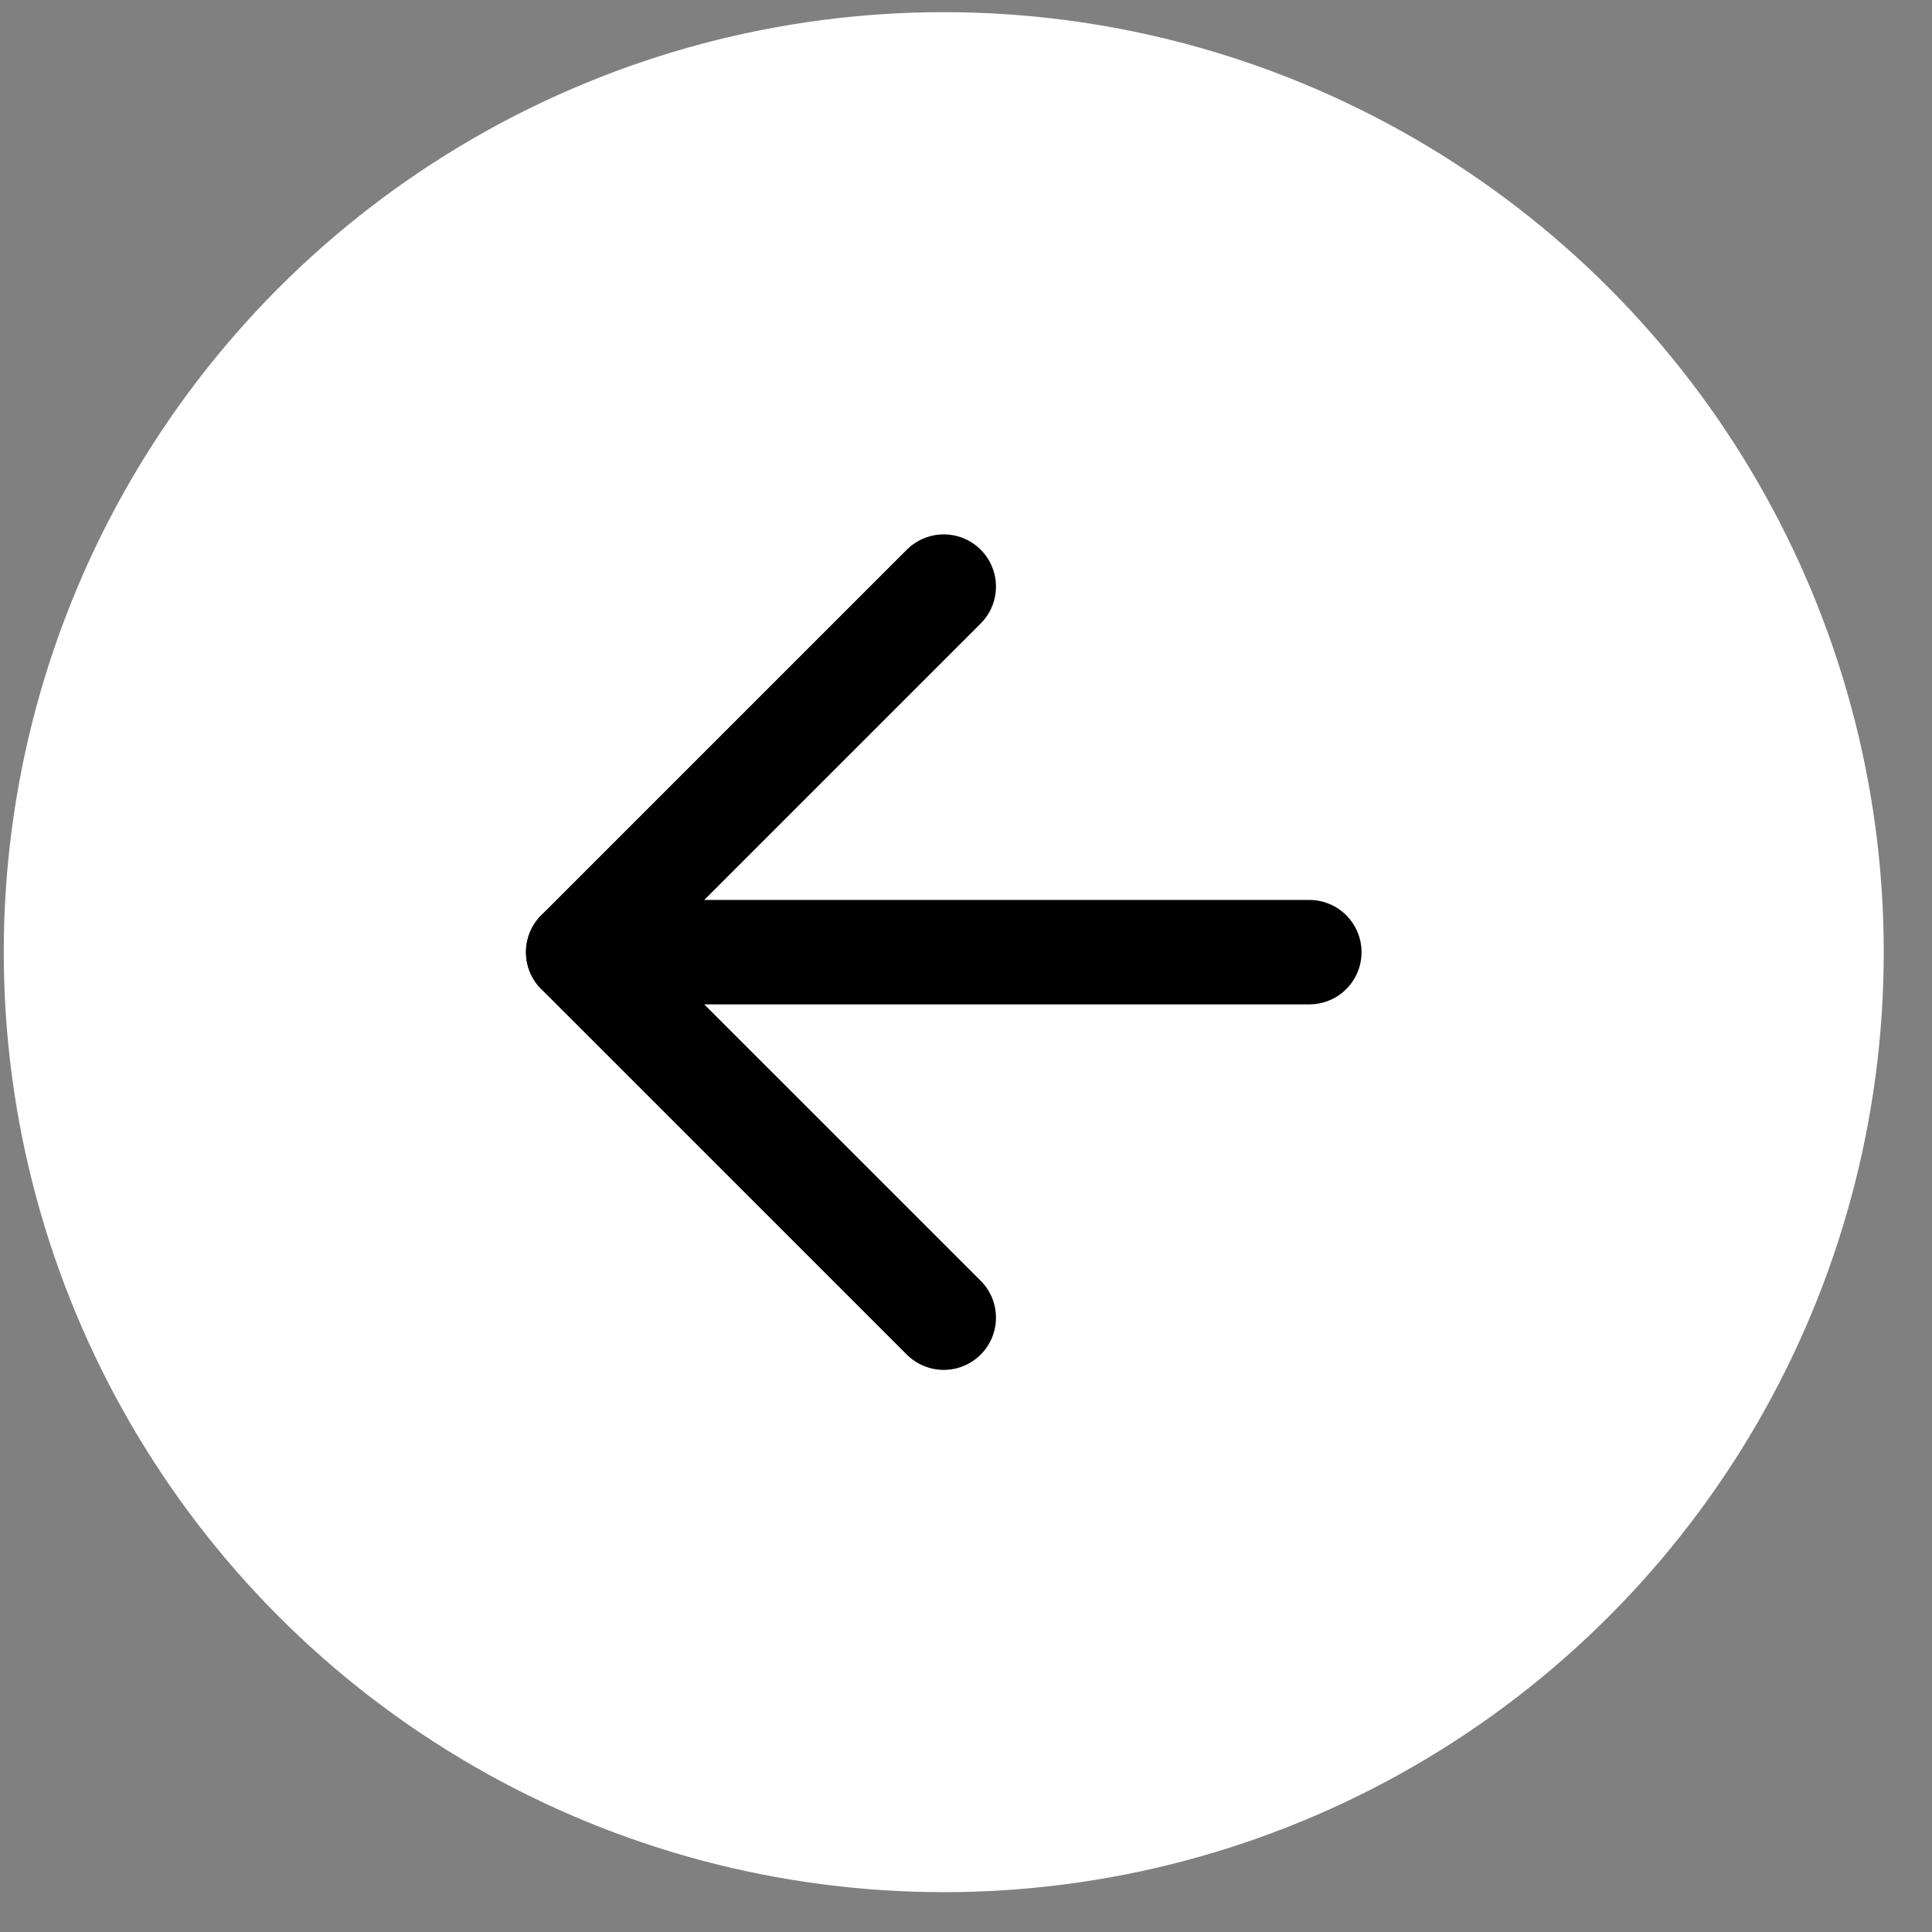
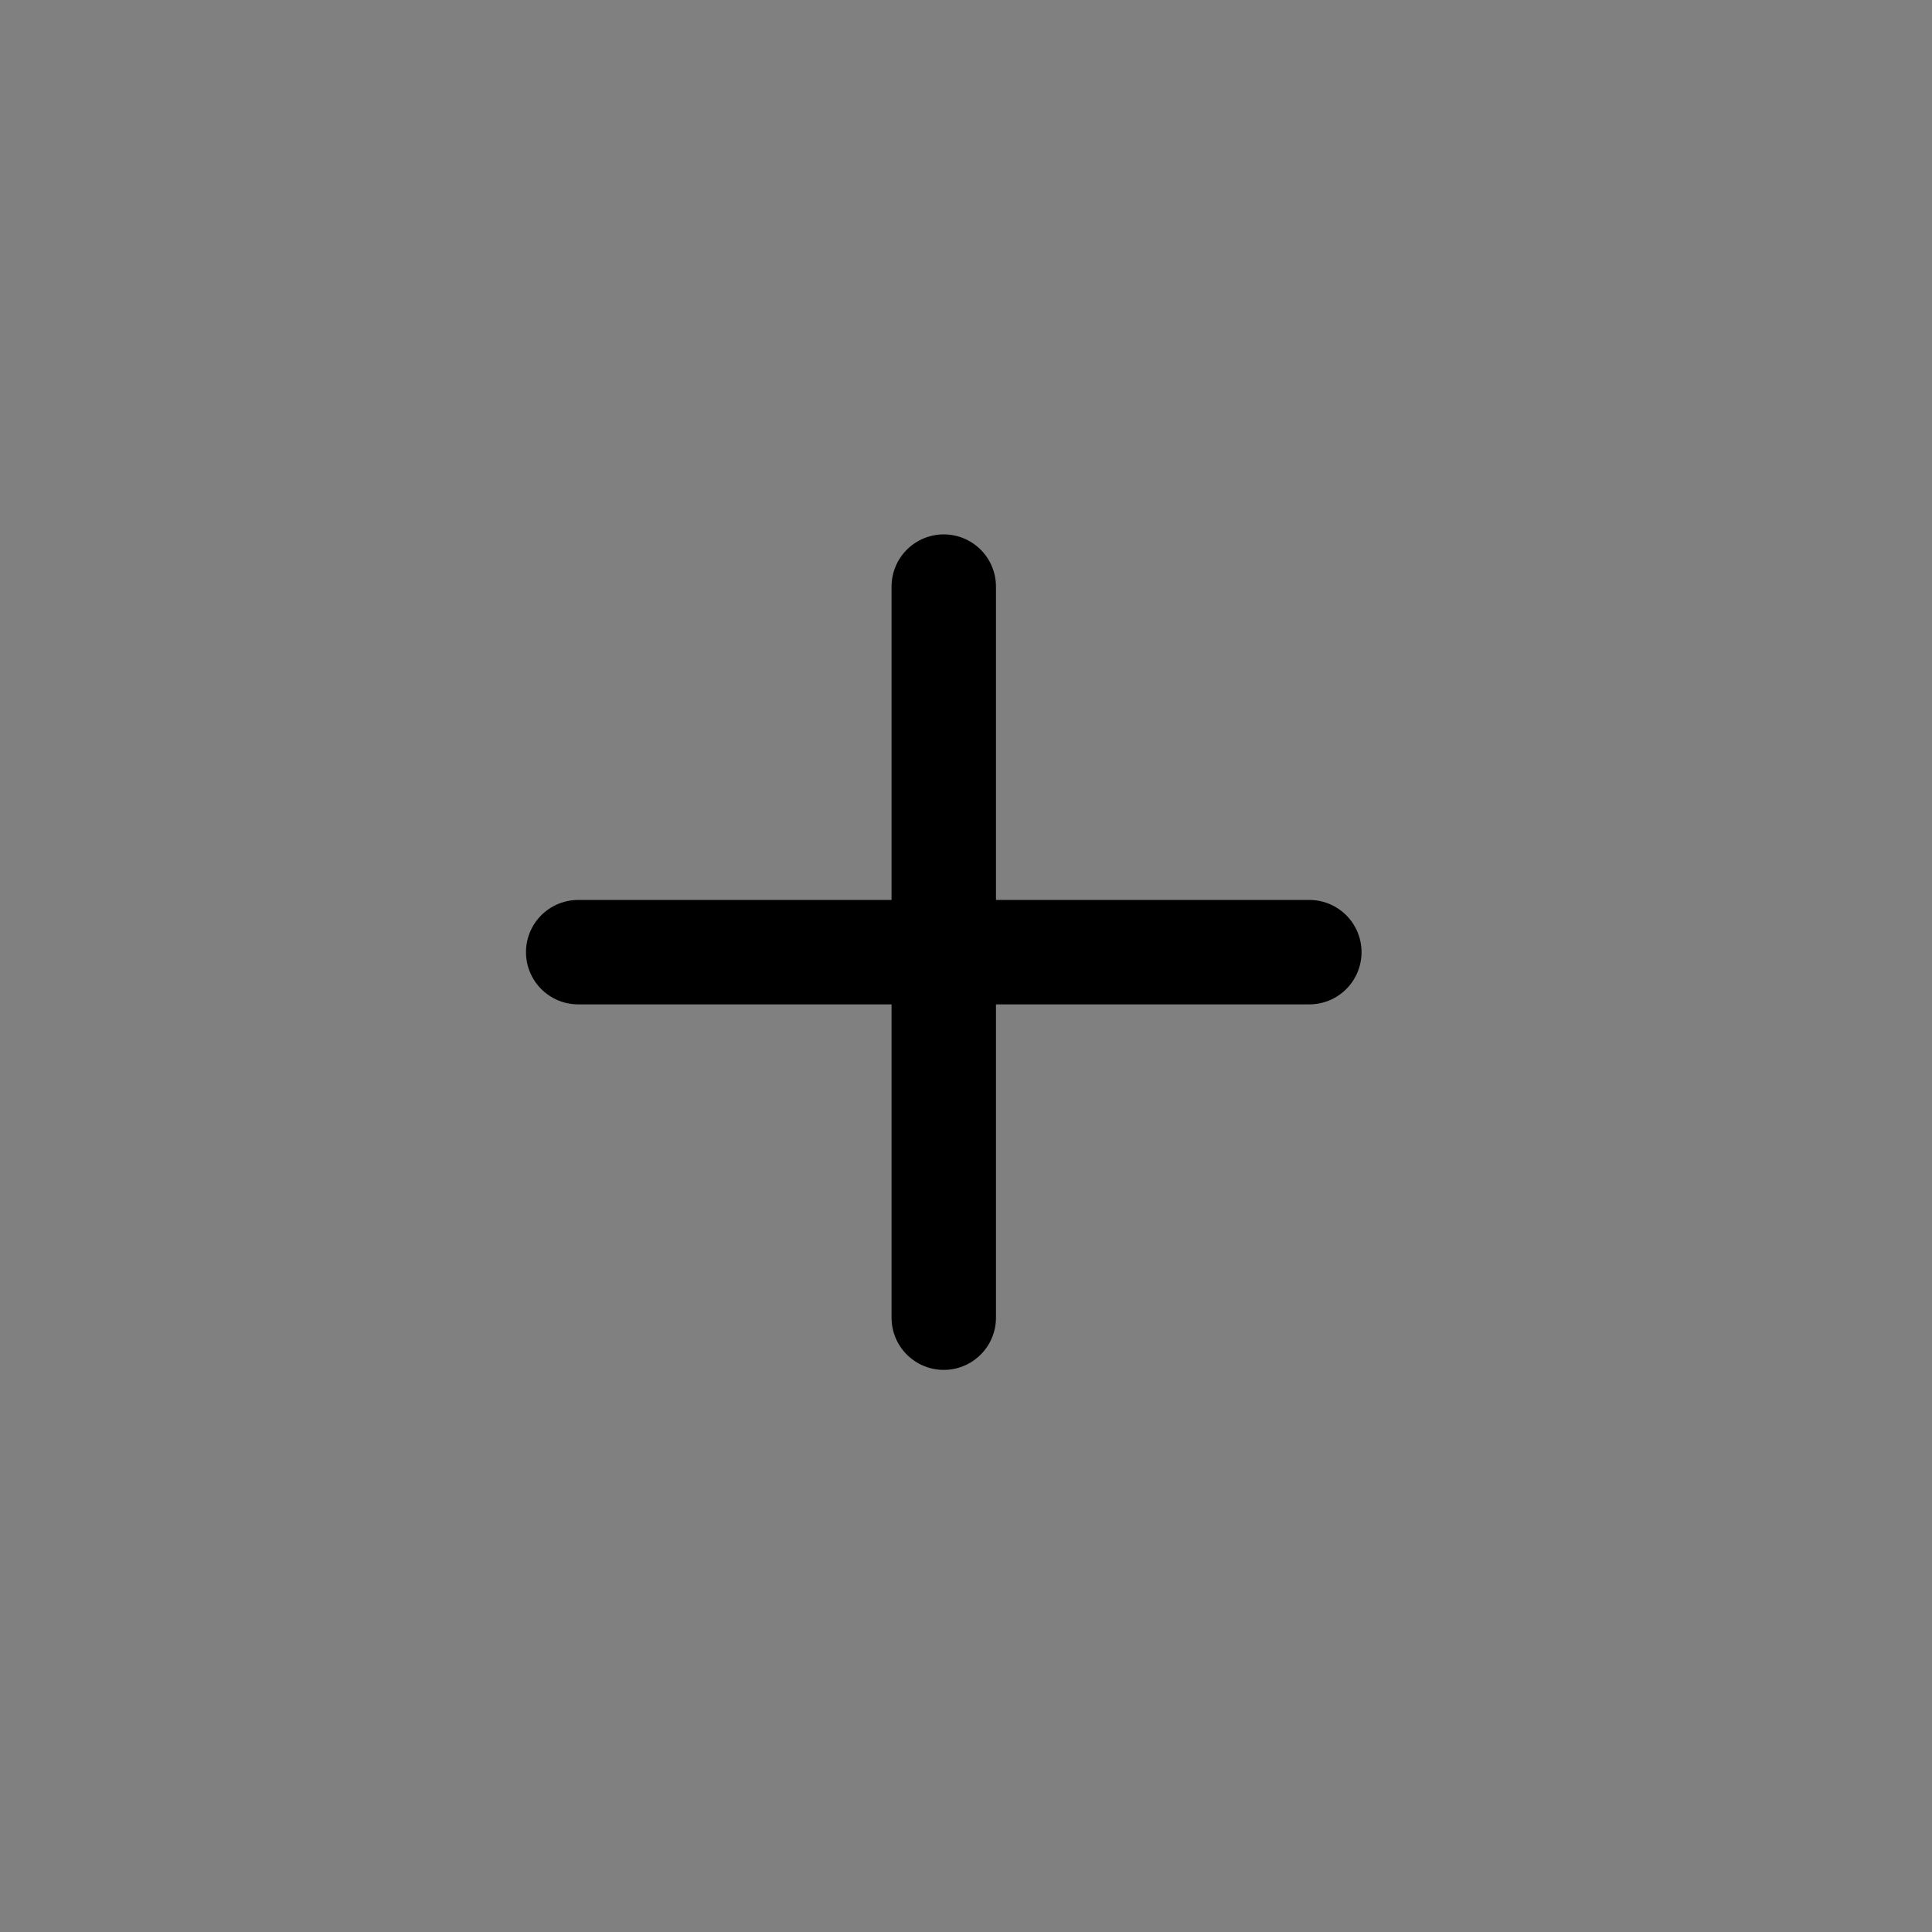
<svg xmlns="http://www.w3.org/2000/svg" width="37" height="37" viewBox="0 0 37 37" fill="none">
  <rect x="0" y="0" width="37" height="37" fill="#808080" stroke="none" />
-   <circle cx="18.074" cy="18.235" r="18.002" transform="rotate(180 18.074 18.235)" fill="white" />
  <path d="M25.075 18.235L11.073 18.235" stroke="black" stroke-width="2" stroke-linecap="round" stroke-linejoin="round" />
-   <path d="M18.074 11.234L11.073 18.235L18.074 25.235" stroke="black" stroke-width="2" stroke-linecap="round" stroke-linejoin="round" />
+   <path d="M18.074 11.234L18.074 25.235" stroke="black" stroke-width="2" stroke-linecap="round" stroke-linejoin="round" />
</svg>